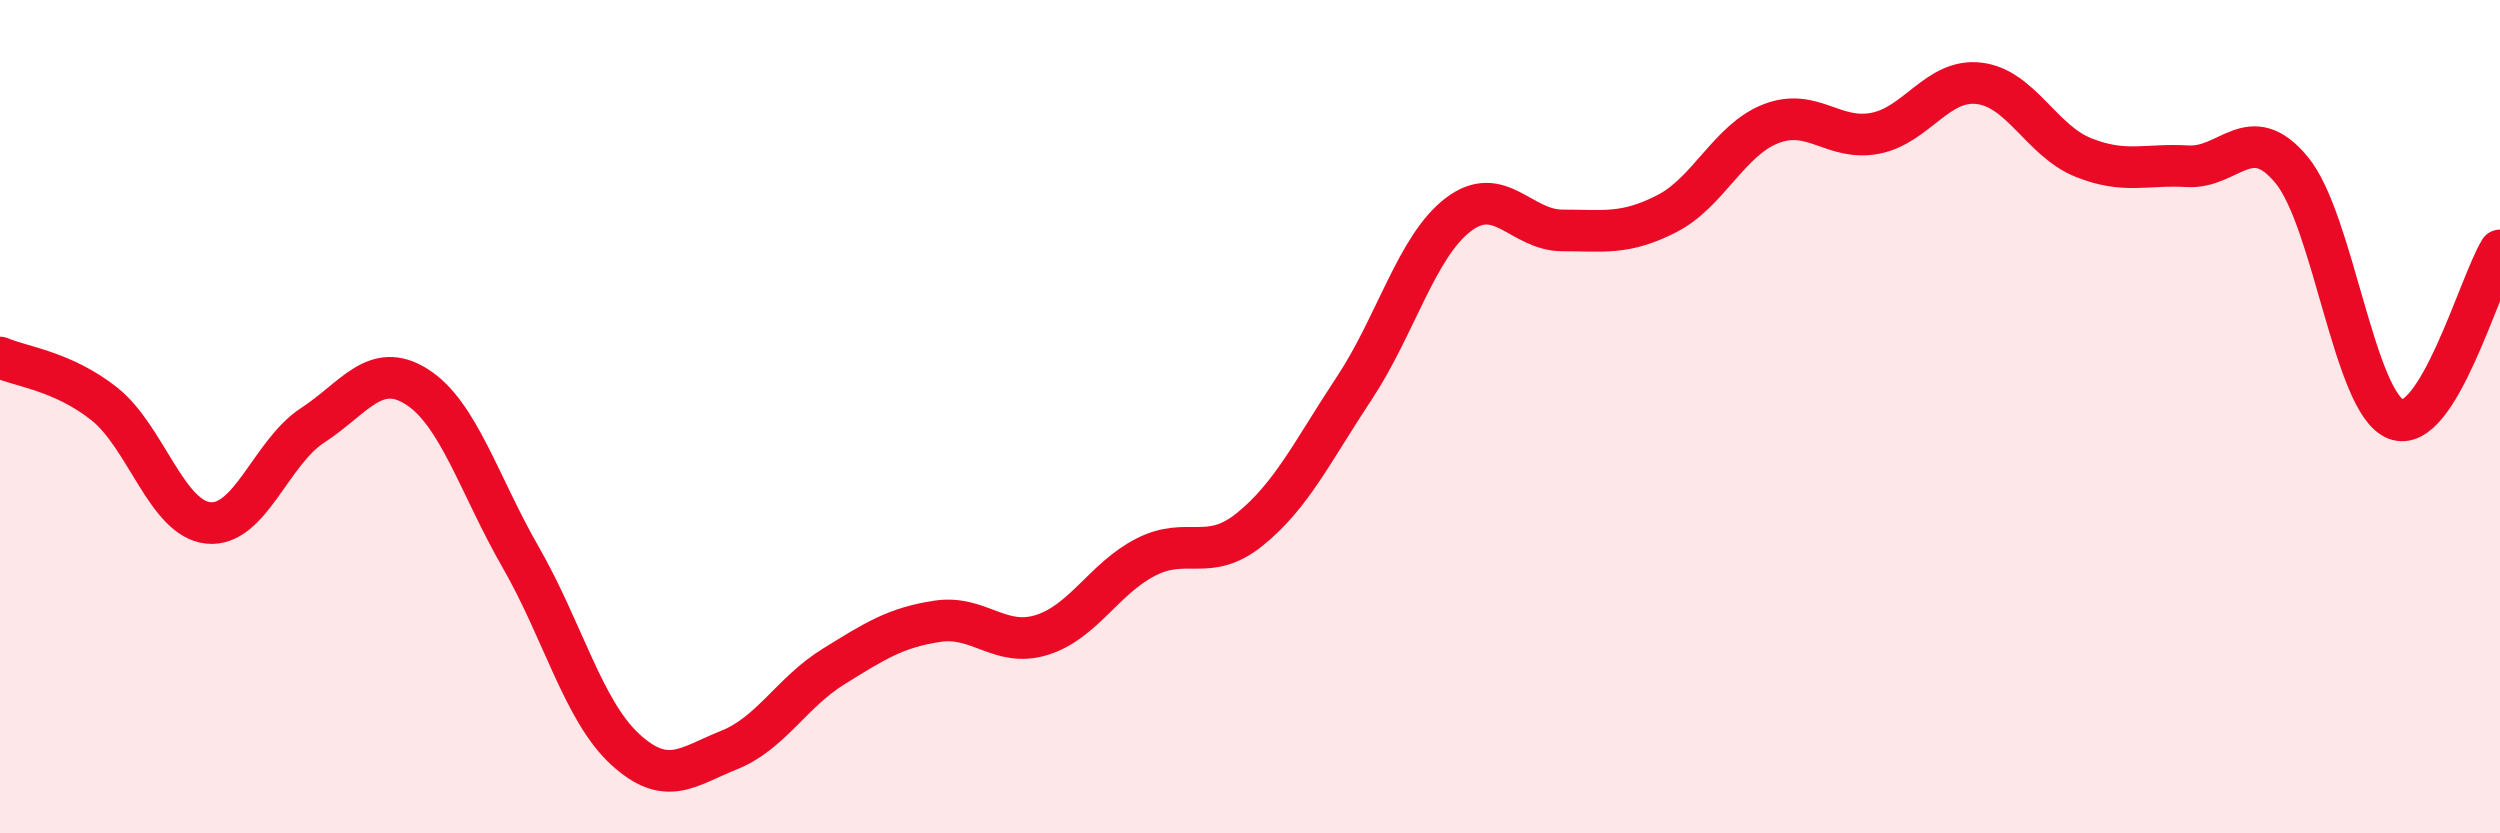
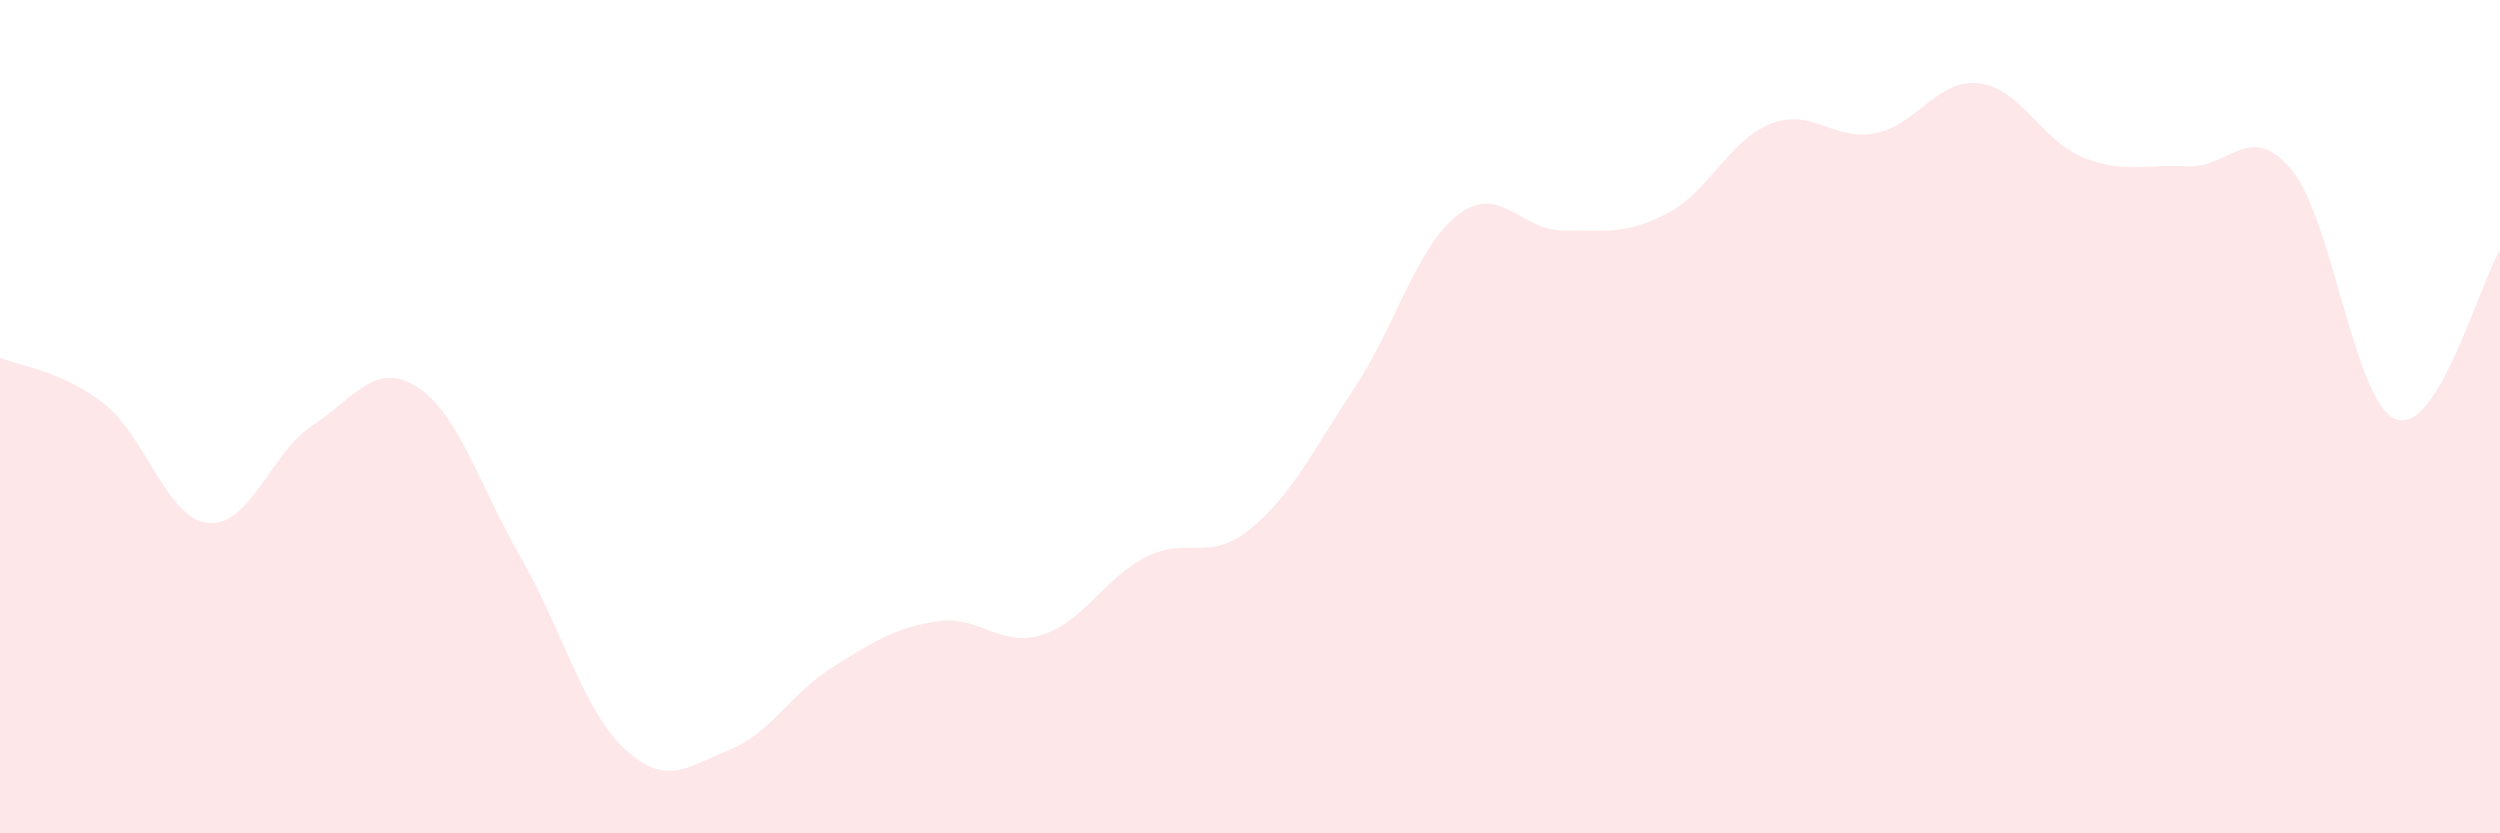
<svg xmlns="http://www.w3.org/2000/svg" width="60" height="20" viewBox="0 0 60 20">
  <path d="M 0,8.58 C 0.5,8.8 1.5,8.9 2.5,9.69 C 3.5,10.48 4,12.45 5,12.55 C 6,12.65 6.5,10.86 7.5,10.21 C 8.5,9.56 9,8.65 10,9.28 C 11,9.91 11.5,11.64 12.5,13.38 C 13.5,15.12 14,17.06 15,17.98 C 16,18.9 16.5,18.4 17.5,18 C 18.5,17.6 19,16.62 20,16 C 21,15.38 21.5,15.06 22.5,14.91 C 23.5,14.76 24,15.55 25,15.24 C 26,14.93 26.5,13.88 27.5,13.37 C 28.5,12.86 29,13.51 30,12.7 C 31,11.89 31.5,10.83 32.5,9.32 C 33.5,7.81 34,5.91 35,5.15 C 36,4.39 36.5,5.53 37.5,5.53 C 38.5,5.53 39,5.64 40,5.13 C 41,4.62 41.5,3.36 42.5,2.97 C 43.5,2.58 44,3.39 45,3.2 C 46,3.01 46.5,1.88 47.5,2 C 48.5,2.12 49,3.38 50,3.78 C 51,4.18 51.5,3.93 52.5,3.99 C 53.5,4.05 54,2.87 55,4.08 C 56,5.29 56.5,9.67 57.5,10.06 C 58.5,10.45 59.5,6.82 60,6.01L60 20L0 20Z" fill="#EB0A25" opacity="0.1" stroke-linecap="round" stroke-linejoin="round" />
-   <path d="M 0,8.58 C 0.5,8.8 1.5,8.9 2.5,9.69 C 3.5,10.48 4,12.45 5,12.55 C 6,12.65 6.5,10.86 7.5,10.21 C 8.5,9.56 9,8.65 10,9.28 C 11,9.91 11.5,11.64 12.5,13.38 C 13.5,15.12 14,17.06 15,17.98 C 16,18.9 16.5,18.4 17.5,18 C 18.5,17.6 19,16.62 20,16 C 21,15.38 21.5,15.06 22.5,14.91 C 23.5,14.76 24,15.55 25,15.24 C 26,14.93 26.5,13.88 27.5,13.37 C 28.5,12.86 29,13.51 30,12.7 C 31,11.89 31.5,10.83 32.5,9.32 C 33.5,7.81 34,5.91 35,5.15 C 36,4.39 36.5,5.53 37.5,5.53 C 38.5,5.53 39,5.64 40,5.13 C 41,4.62 41.5,3.36 42.5,2.97 C 43.5,2.58 44,3.39 45,3.2 C 46,3.01 46.5,1.88 47.5,2 C 48.5,2.12 49,3.38 50,3.78 C 51,4.18 51.5,3.93 52.5,3.99 C 53.5,4.05 54,2.87 55,4.08 C 56,5.29 56.5,9.67 57.5,10.06 C 58.5,10.45 59.5,6.82 60,6.01" stroke="#EB0A25" stroke-width="1" fill="none" stroke-linecap="round" stroke-linejoin="round" />
</svg>